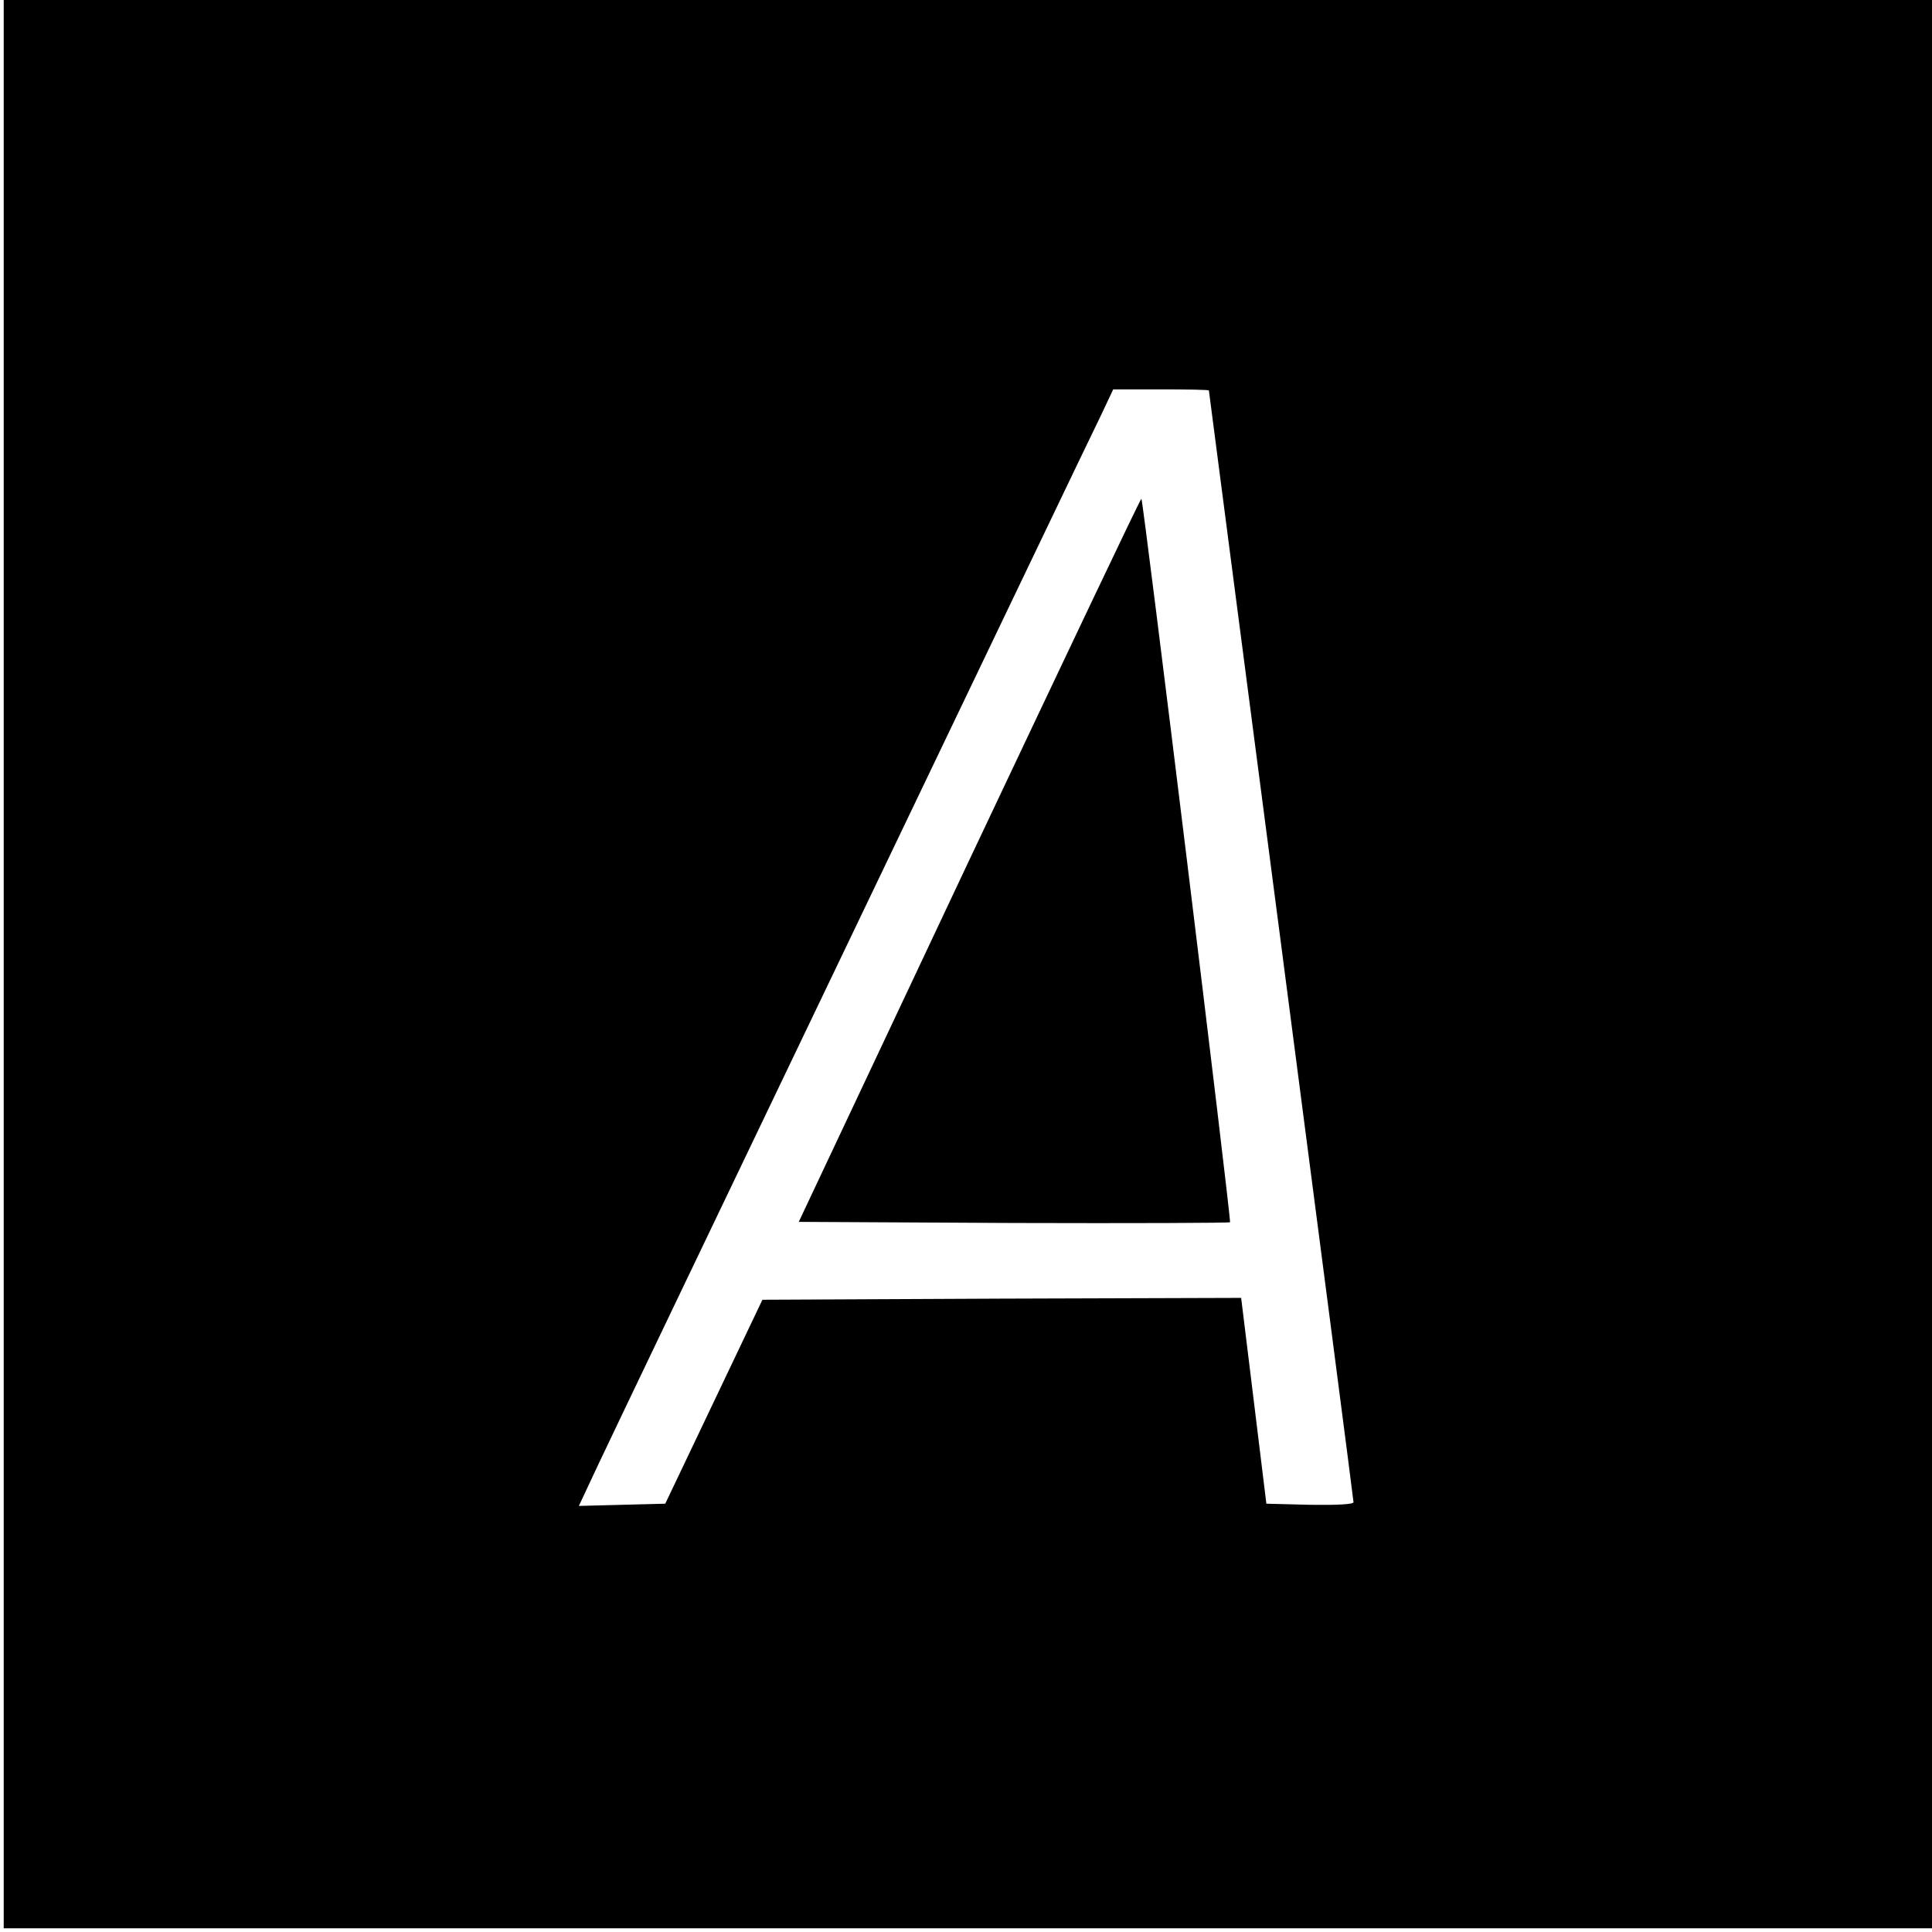
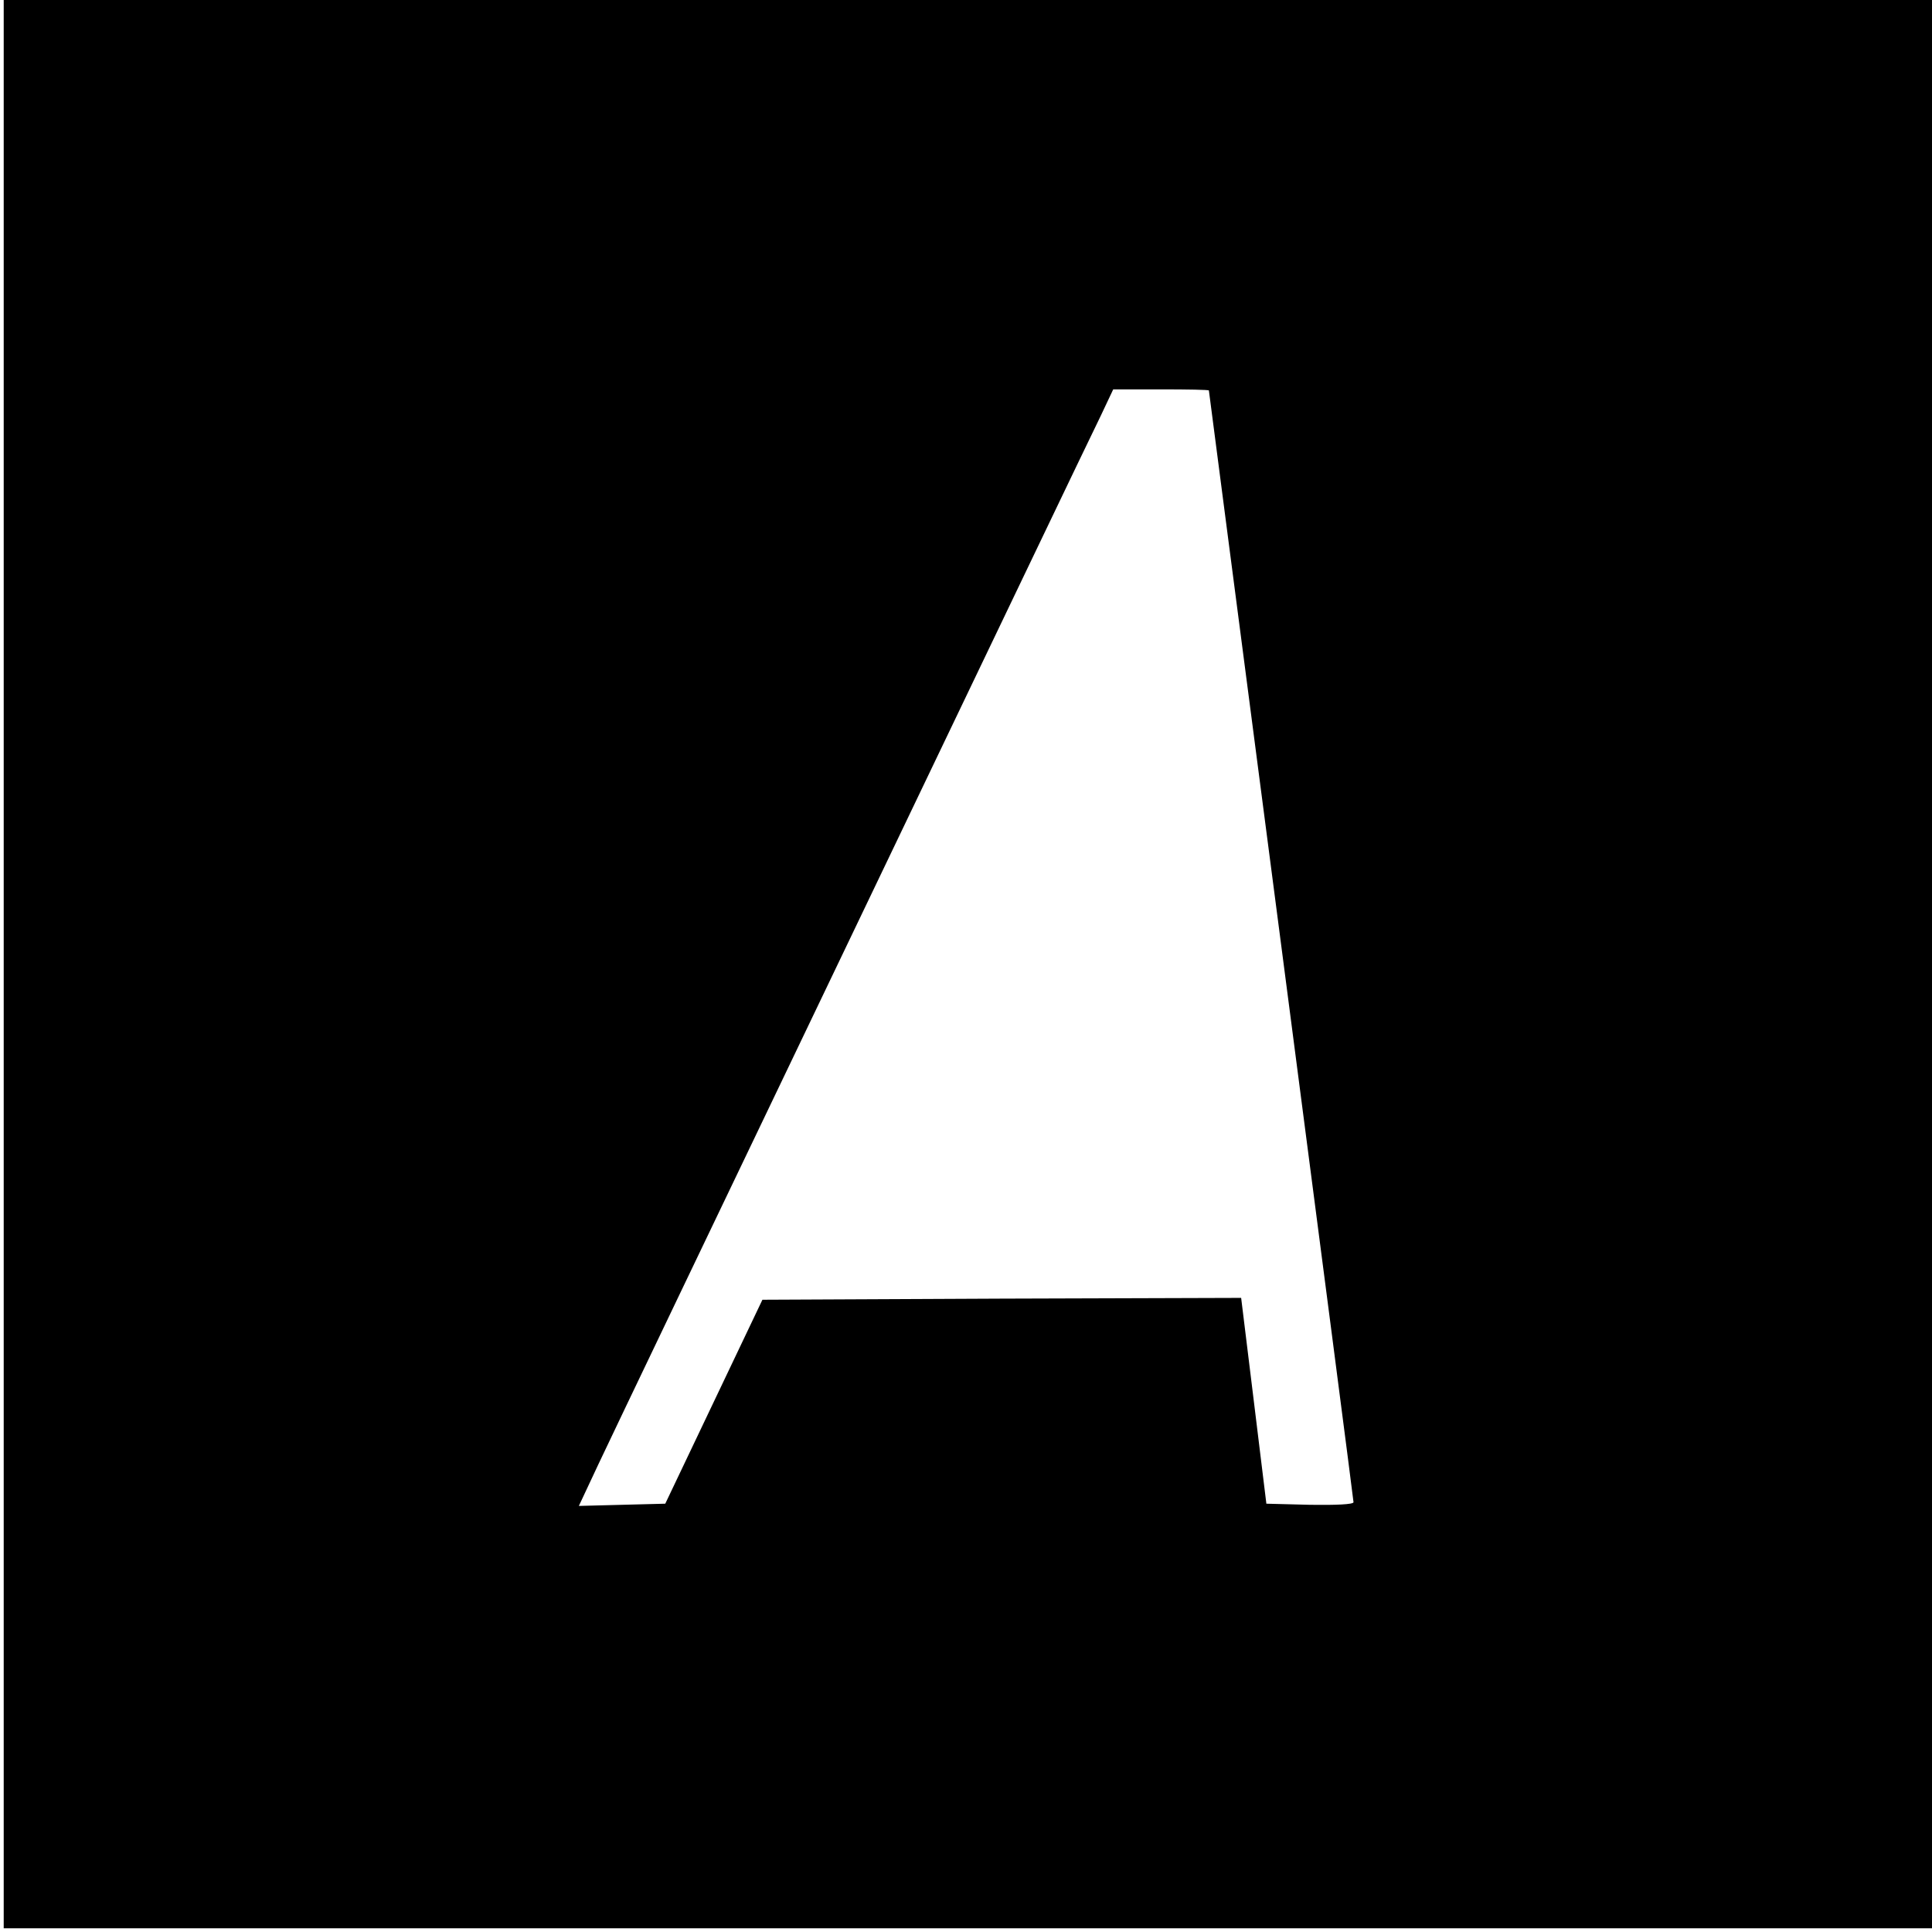
<svg xmlns="http://www.w3.org/2000/svg" version="1.0" width="521pt" height="521pt" viewBox="0 0 521 521" preserveAspectRatio="xMidYMid meet">
  <g transform="translate(0,521) scale(0.1,-0.1)" fill="#000000" stroke="none">
    <path d="M10 2610 l0 -2600 2600 0 2600 0 0 2600 0 2600 -2600 0 -2600 0 0 -2600z m3250 1547 c0 -2 88 -675 195 -1496 107 -821 195 -1497 195 -1502 0 -6 -48 -8 -117 -7 l-118 3 -34 278 -34 277 -646 -2 -645 -3 -131 -275 -131 -275 -117 -3 -116 -3 53 113 c29 62 338 707 686 1433 348 726 648 1353 668 1393 l34 72 129 0 c71 0 129 -1 129 -3z" />
-     <path d="M2614 2891 l-460 -976 579 -3 c319 -1 582 0 584 2 4 4 -234 1947 -239 1951 -2 2 -210 -437 -464 -974z" />
  </g>
</svg>